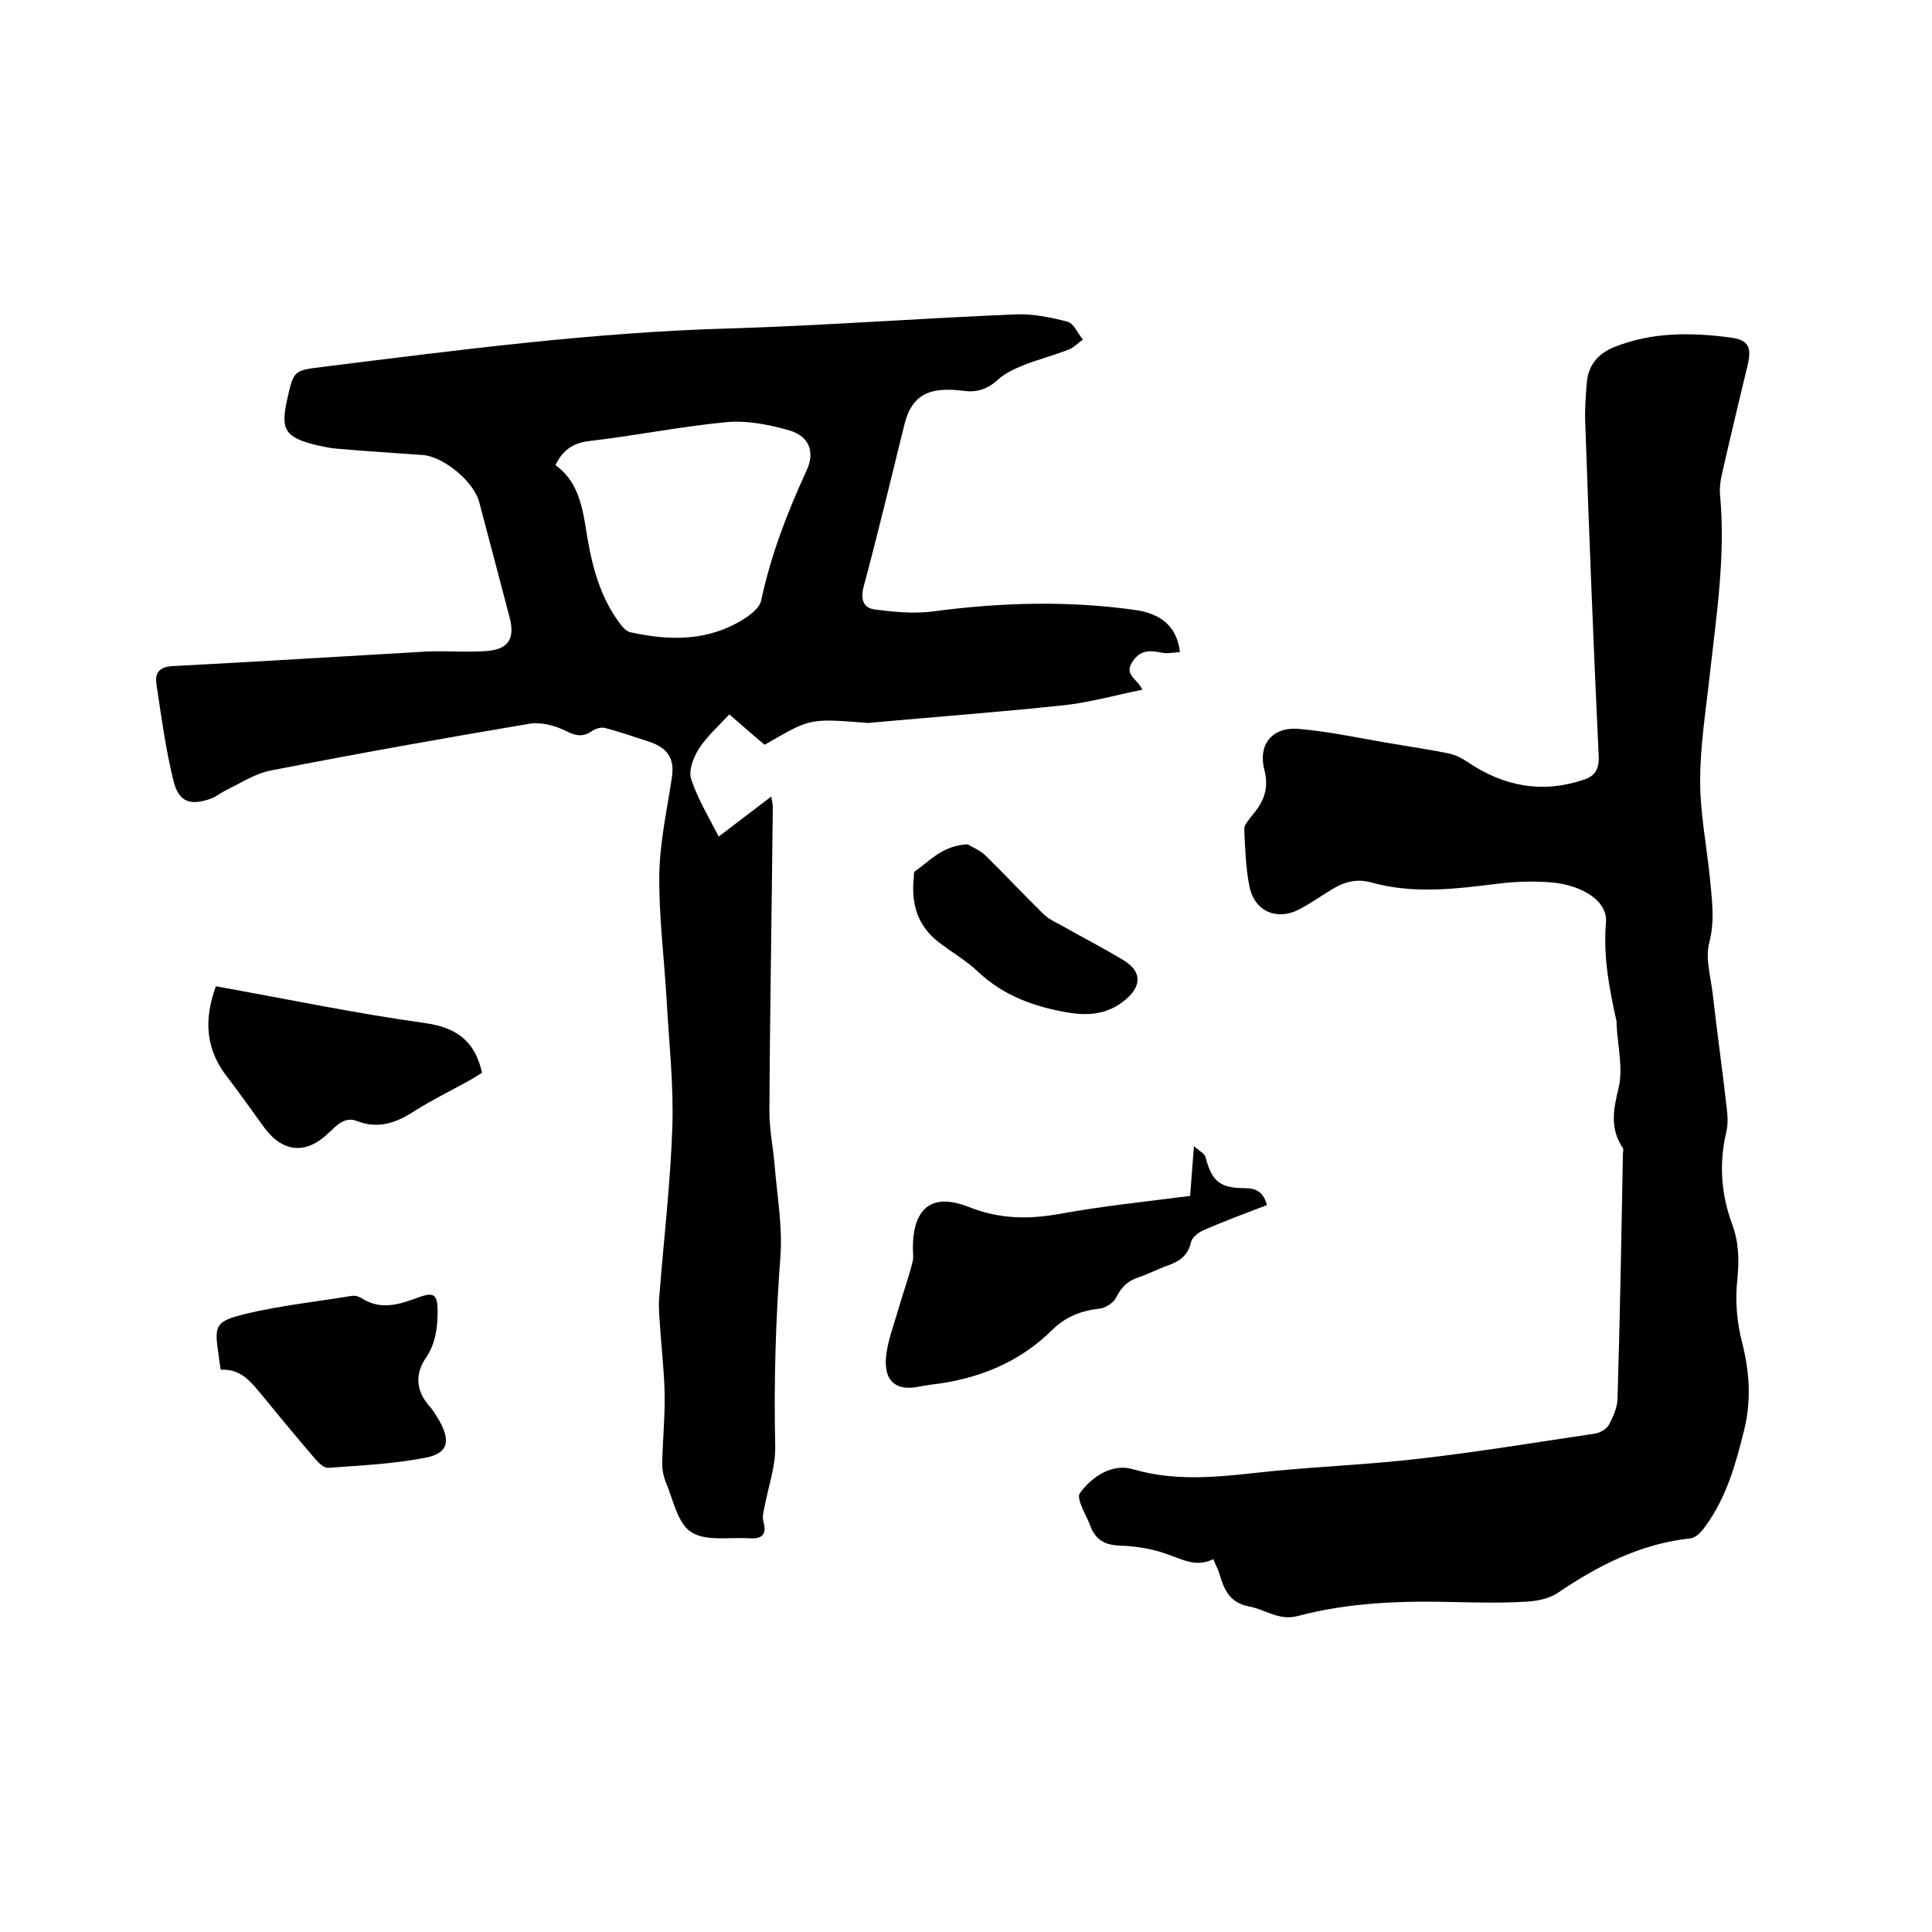
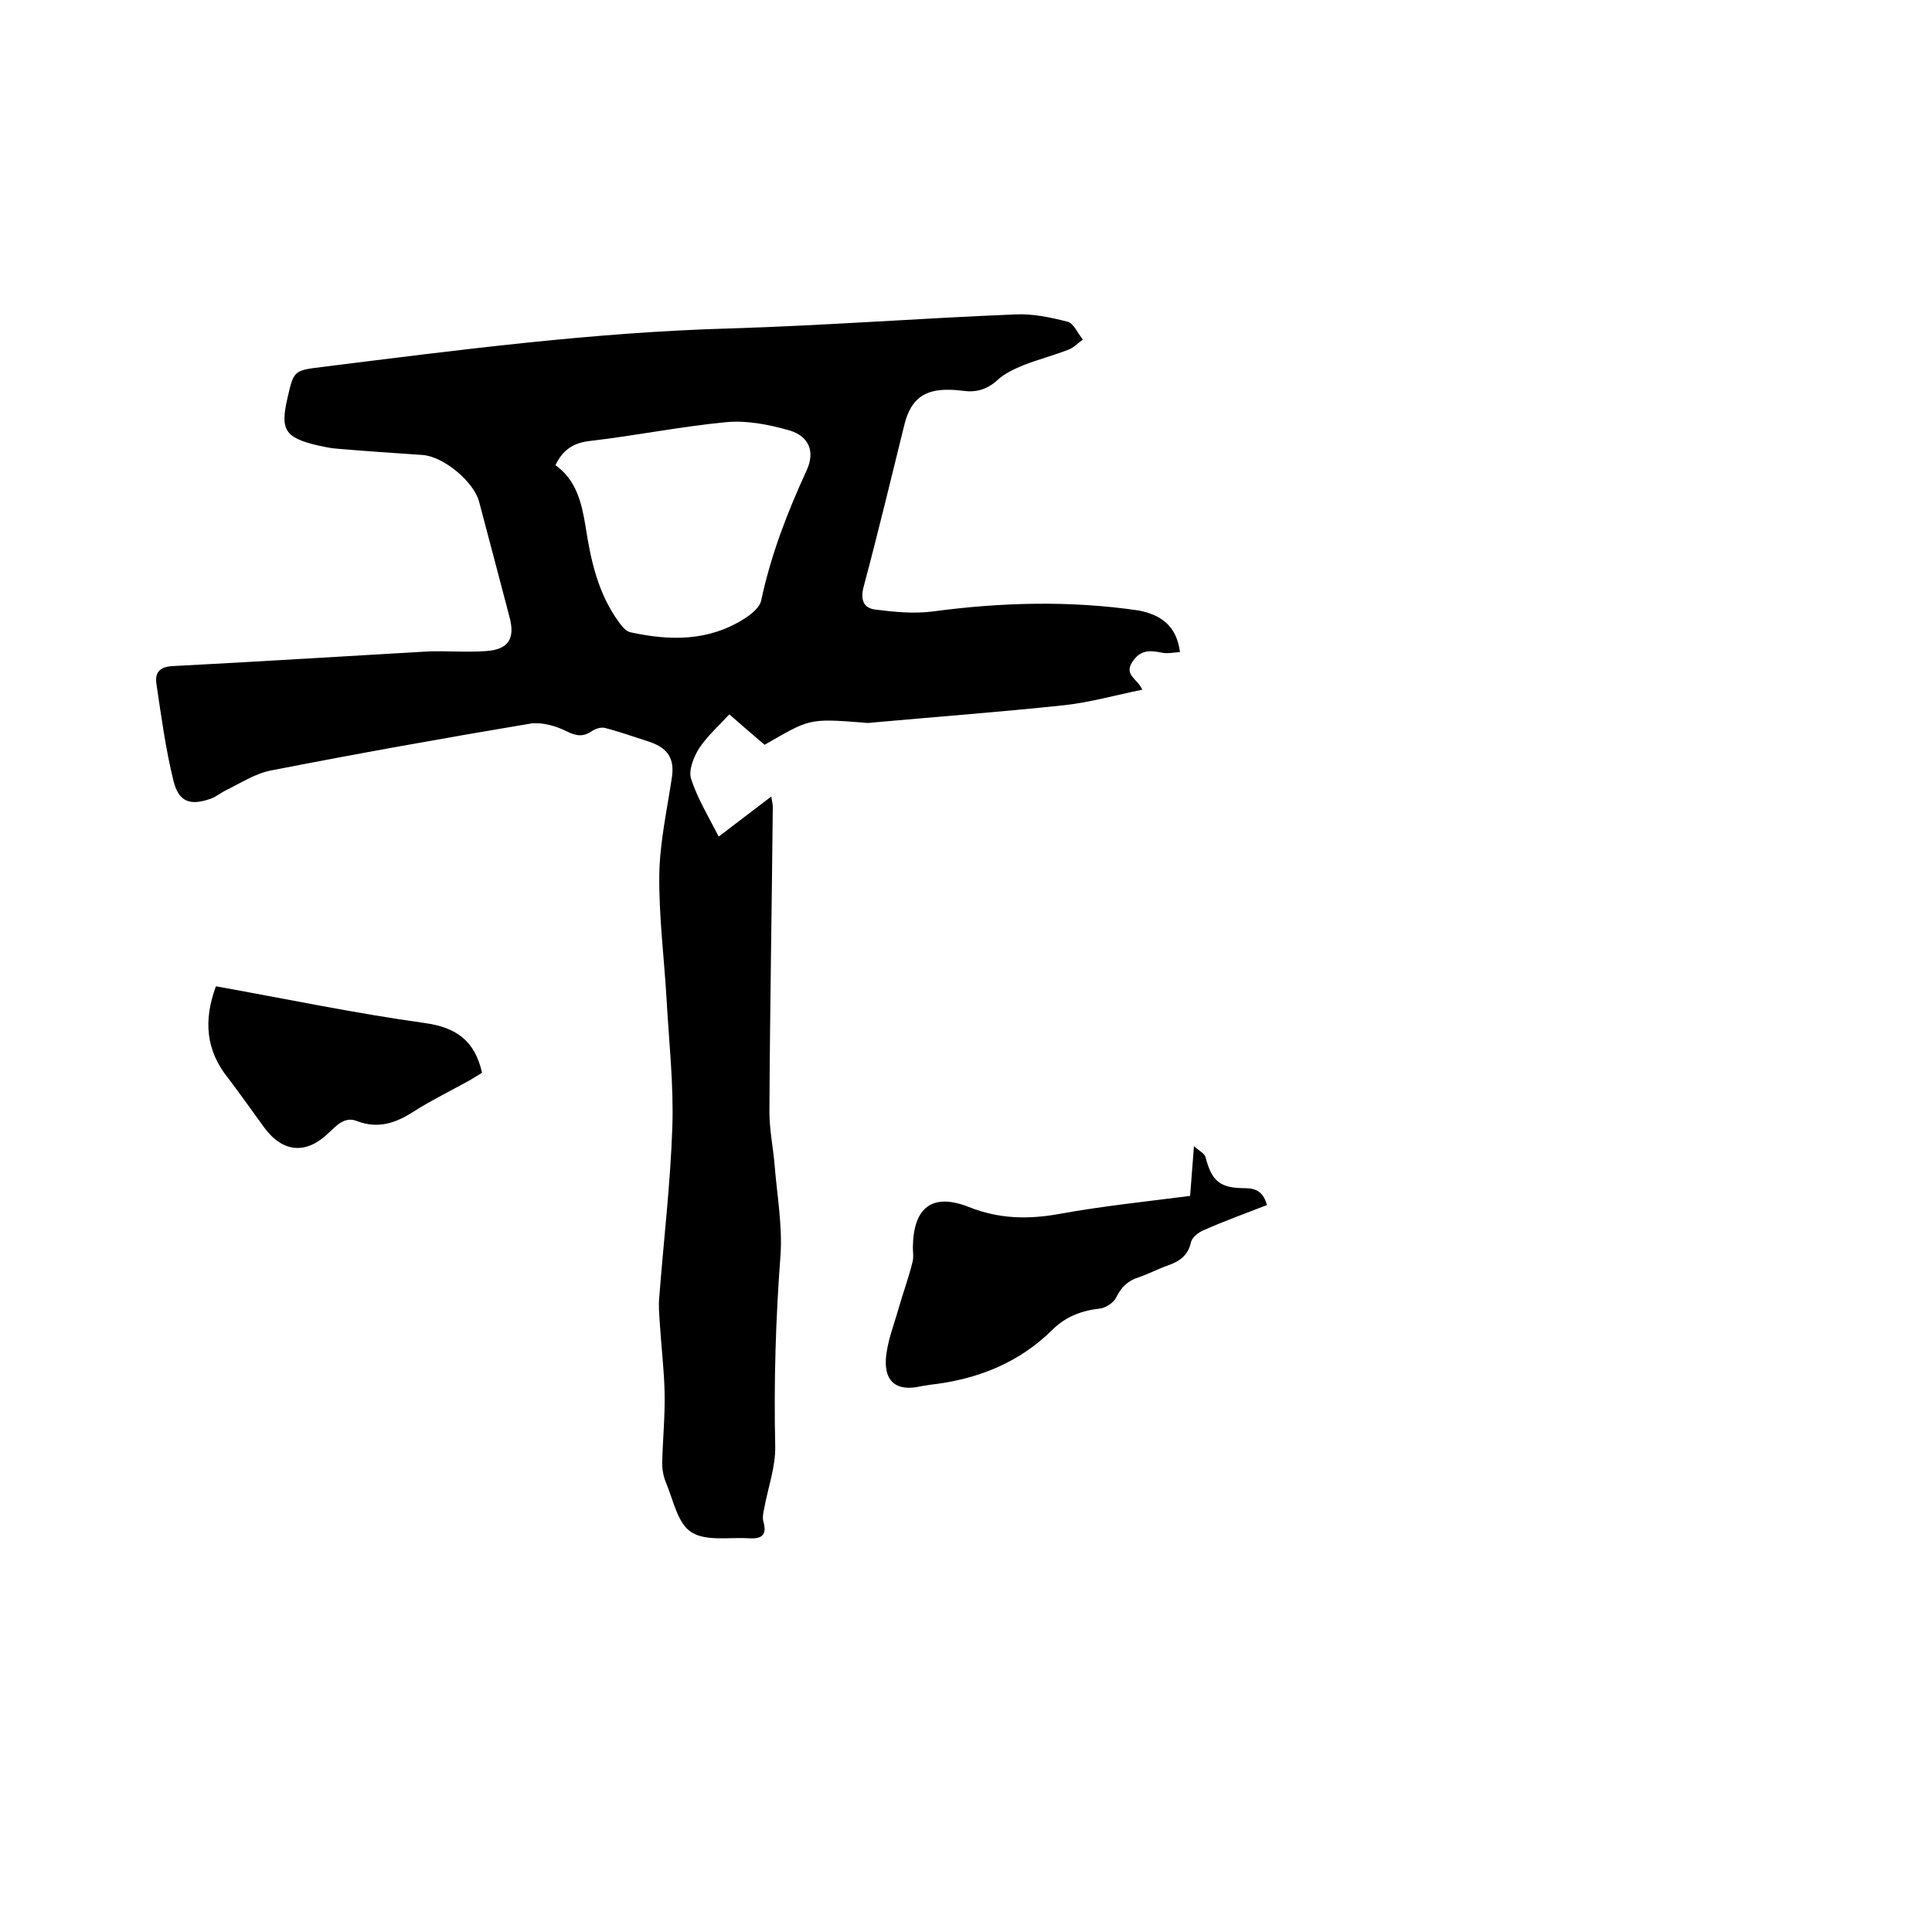
<svg xmlns="http://www.w3.org/2000/svg" enable-background="new 0 0 400 400" viewBox="0 0 400 400">
  <path d="m244.3 135c-1.4.1-2.7.4-3.9.1-2.5-.5-4.4-.5-6 2-1.7 2.7 1.1 3.4 2.1 5.7-5.5 1.1-10.7 2.6-16.1 3.2-13.2 1.4-26.5 2.4-39.8 3.6-.6.1-1.3.1-1.9 0-11.5-.9-11.1-.7-20.4 4.6-2.5-2.1-5-4.3-7.3-6.3-2.2 2.4-4.6 4.5-6.3 7.1-1.1 1.8-2.2 4.5-1.6 6.3 1.3 4 3.6 7.8 5.7 11.9 3.7-2.8 7.1-5.4 10.9-8.3.1 1 .3 1.5.3 2.1-.2 21.1-.6 42.1-.7 63.2 0 3.8.8 7.5 1.1 11.3.5 6.1 1.6 12.3 1.2 18.3-1 13.2-1.4 26.4-1.1 39.6.1 4.3-1.5 8.6-2.3 13-.2.9-.4 1.9-.1 2.8.7 2.7-.5 3.4-2.9 3.3-4.1-.3-9 .7-12.1-1.3-2.8-1.8-3.7-6.6-5.2-10.2-.5-1.2-.8-2.6-.8-4 .1-4.9.6-9.7.5-14.6-.1-4.8-.7-9.7-1-14.5-.1-1.8-.3-3.6-.1-5.4.9-11.7 2.3-23.4 2.7-35.1.3-8.8-.7-17.7-1.2-26.6-.5-8.6-1.6-17.1-1.5-25.7.1-6.7 1.6-13.4 2.6-20.1.6-3.9-.8-6.1-4.6-7.4-3.1-1-6.2-2.1-9.3-2.9-.8-.2-2 .2-2.7.7-1.8 1.2-3.2 1-5.2 0-2.2-1.1-5-1.9-7.4-1.6-17.9 3-35.8 6.2-53.7 9.7-3.3.6-6.3 2.6-9.4 4.1-1 .5-2 1.3-3 1.7-4.4 1.6-6.8.8-7.9-3.7-1.6-6.5-2.5-13.2-3.5-19.9-.4-2.4.6-3.7 3.5-3.8 17.4-.9 34.8-2 52.3-3 4.1-.2 8.3.2 12.4-.1 4.6-.3 6.1-2.5 4.9-7-2.1-8-4.2-16-6.3-23.9-1.1-4.2-7.4-9.4-11.7-9.7-5.9-.4-11.8-.8-17.7-1.3-1.4-.1-2.7-.4-4.1-.7-6.7-1.6-7.7-3.2-6.2-9.7 1.3-5.7 1.3-5.8 7-6.5 28.1-3.5 56.2-7.2 84.6-8 19.7-.6 39.3-2.1 59-2.9 3.6-.2 7.4.6 10.9 1.5 1.3.3 2.1 2.4 3.2 3.7-1 .7-1.9 1.7-3 2.1-3.1 1.2-6.2 2-9.3 3.2-1.9.8-3.9 1.7-5.4 3.1-2.2 2-4.5 2.6-7.2 2.2-.9-.1-1.9-.2-2.8-.2-5.2-.1-7.9 2-9.2 7-2.8 11.3-5.5 22.6-8.5 33.8-.7 2.7 0 4.4 2.4 4.7 3.9.5 8 .9 11.9.4 14.2-1.9 28.4-2.3 42.7-.2 4.5.9 7.8 3.1 8.5 8.6zm-129.3-38.7c4.3 3.1 5.4 7.7 6.2 12.5 1.1 7.2 2.6 14.1 7 20.1.6.8 1.4 1.8 2.3 2 8.2 1.8 16.2 1.9 23.6-2.8 1.4-.9 3.2-2.3 3.5-3.8 2-9.4 5.4-18.2 9.4-26.9 1.8-3.9.5-7.1-3.6-8.3-4.2-1.2-8.8-2.1-13-1.7-9.5.9-18.8 2.8-28.3 3.9-3.5.4-5.6 1.9-7.1 5z" />
-   <path d="m251.2 322.8c-3.4 1.7-6.1.2-9.2-.9-3.2-1.2-6.8-1.8-10.2-1.9-2.8-.1-4.6-1-5.8-3.4 0-.1-.1-.2-.1-.3-.9-2.5-3.2-6-2.3-7.2 2.5-3.4 6.7-6.2 11-4.9 9.6 2.8 19 1.4 28.6.4 10.2-1 20.5-1.4 30.7-2.6 12.2-1.4 24.3-3.4 36.4-5.2 1-.2 2.3-.9 2.8-1.8.9-1.7 1.8-3.7 1.8-5.6.5-16.8.8-33.6 1.1-50.4 0-.4.2-1 0-1.3-2.7-4-2-7.9-.9-12.4 1-4.1-.2-8.8-.4-13.2 0-.2 0-.4 0-.6-1.5-6.7-2.8-13.4-2.2-20.5.4-4.4-4.8-7.7-11.2-8.3-3.6-.3-7.2-.2-10.7.2-8.9 1.1-17.8 2.3-26.7-.2-2.9-.8-5.4-.2-7.9 1.3-2.2 1.3-4.3 2.8-6.5 4-4.8 2.8-9.7.9-10.8-4.4-.8-3.9-.9-8-1.1-12 0-.8.9-1.8 1.5-2.6 2.4-2.8 3.7-5.5 2.7-9.5-1.4-5.3 1.5-9 7-8.6 7 .6 13.9 2.2 20.9 3.3 3.4.6 6.9 1.1 10.3 1.8 1.4.3 2.7 1 3.9 1.8 7.4 5 15.3 6.5 23.8 3.7 2.3-.7 3.4-2 3.3-4.8-1.1-23.2-2-46.3-2.8-69.5-.1-2.5.1-5.1.3-7.6.2-3.8 2.2-6.3 5.6-7.7 7.9-3.2 16.1-3.1 24.3-2 3.7.5 4.3 2.1 3.4 5.8-1.8 7.5-3.6 15-5.3 22.5-.3 1.3-.5 2.7-.4 4.1 1.2 12.5-.7 24.9-2.1 37.3-.8 7.4-2 14.7-2 22.1 0 6.6 1.3 13.2 2 19.9.4 4.5 1.1 8.8-.1 13.5-.9 3.3.3 7.1.7 10.7.9 7.9 2 15.7 2.9 23.6.2 1.7.3 3.4-.1 5-1.5 6.5-1.1 12.7 1.2 19 1.4 3.7 1.5 7.4 1.1 11.5-.5 4.3-.1 8.9 1 13.1 1.5 6 1.9 11.6.5 17.7-1.8 7.3-3.7 14.3-8.2 20.4-.7 1-1.9 2.3-3 2.4-10.3 1.1-19.1 5.6-27.5 11.3-1.8 1.2-4.3 1.7-6.5 1.8-4.7.3-9.5.2-14.3.1-11.1-.3-22.2 0-33.1 2.9-3.8 1-6.7-1.4-10-2-4.3-.8-5.3-3.9-6.3-7.3-.4-.9-.7-1.5-1.1-2.5z" />
  <path d="m246.4 247.6c.2-2.9.5-6.2.8-10.3 1.1 1 2.2 1.5 2.4 2.3 1.3 5 3 6.4 8.2 6.4 2.4 0 3.8.9 4.5 3.5-4.4 1.7-8.8 3.3-13.1 5.2-1 .4-2.3 1.4-2.6 2.4-.6 2.8-2.3 4-4.8 4.9-2 .7-3.9 1.7-5.9 2.4-2.3.7-3.7 2-4.8 4.2-.5 1.1-2.1 2.1-3.2 2.3-3.8.4-7.1 1.6-9.9 4.3-7 7-15.7 10.4-25.4 11.5-.6.1-1.3.2-1.9.3-4.7 1.1-7.5-.6-7.3-5.4.2-3.7 1.7-7.3 2.7-10.9.9-3.1 2-6.1 2.8-9.3.3-1 .1-2.1.1-3.2.1-8.2 4-11.3 11.6-8.3 6.3 2.5 12.3 2.6 18.9 1.4 8.8-1.6 17.6-2.5 26.9-3.7z" />
-   <path d="m45.7 283.6c-.2-1.1-.3-1.9-.4-2.8-1-6.5-.8-7.2 5.6-8.8 7.2-1.7 14.6-2.5 21.9-3.7.7-.1 1.5.1 2.1.5 3.9 2.5 7.7 1.3 11.5-.1 3.4-1.3 4.2-.8 4.2 2.8 0 3.4-.4 6.6-2.4 9.6-2.3 3.3-2.1 6.8.6 9.9.9 1 1.6 2.2 2.3 3.4 2.2 4.1 1.6 6.5-3 7.4-6.6 1.3-13.4 1.6-20.1 2.1-.9.1-2-1-2.7-1.8-3.6-4.2-7.1-8.4-10.6-12.7-2.4-2.8-4.5-6.1-9-5.8z" />
  <path d="m44.7 204.2c14.5 2.6 28.8 5.6 43.2 7.6 6.5.9 10.4 3.6 11.9 10.3-.7.4-1.7 1.1-2.8 1.7-3.8 2.1-7.7 4-11.3 6.3-3.7 2.4-7.4 3.7-11.8 2-2.5-1-4.2.9-5.8 2.4-4.7 4.6-9.6 4.2-13.5-1.2-2.4-3.3-4.8-6.7-7.3-10-4.7-5.8-5.2-12-2.6-19.1z" />
-   <path d="m200.3 174.8c.8.5 2.4 1.1 3.6 2.2 4.1 4 8 8.2 12.1 12.2.9.9 2.2 1.6 3.4 2.2 4.4 2.5 8.9 4.8 13.2 7.4 3.8 2.3 3.8 5.3.5 8.1-3.6 3.1-7.7 3.5-12.2 2.7-6.9-1.2-13.2-3.5-18.4-8.4-2.4-2.3-5.4-4-8.1-6.1-4.5-3.4-5.8-8.1-5.2-13.5 0-.4 0-1 .2-1.2 3.1-2.1 5.6-5.3 10.9-5.6z" />
</svg>